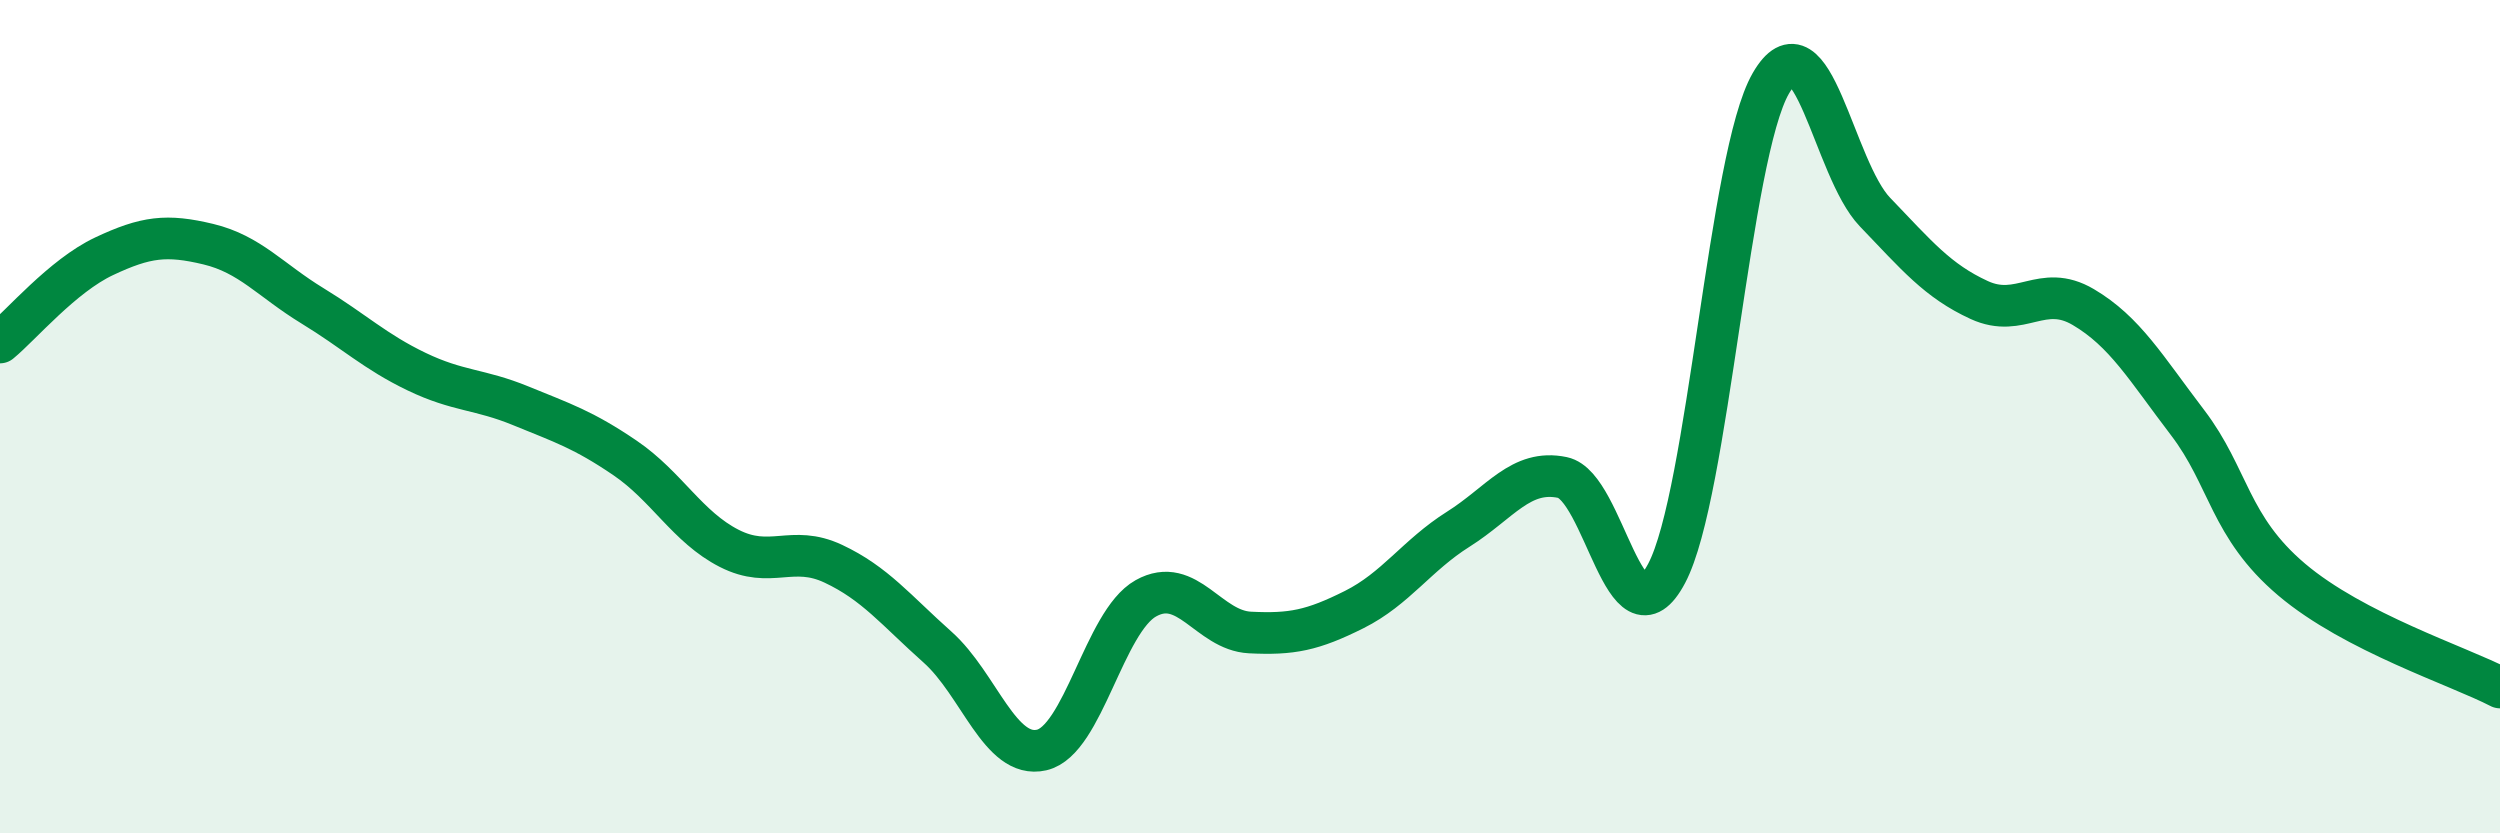
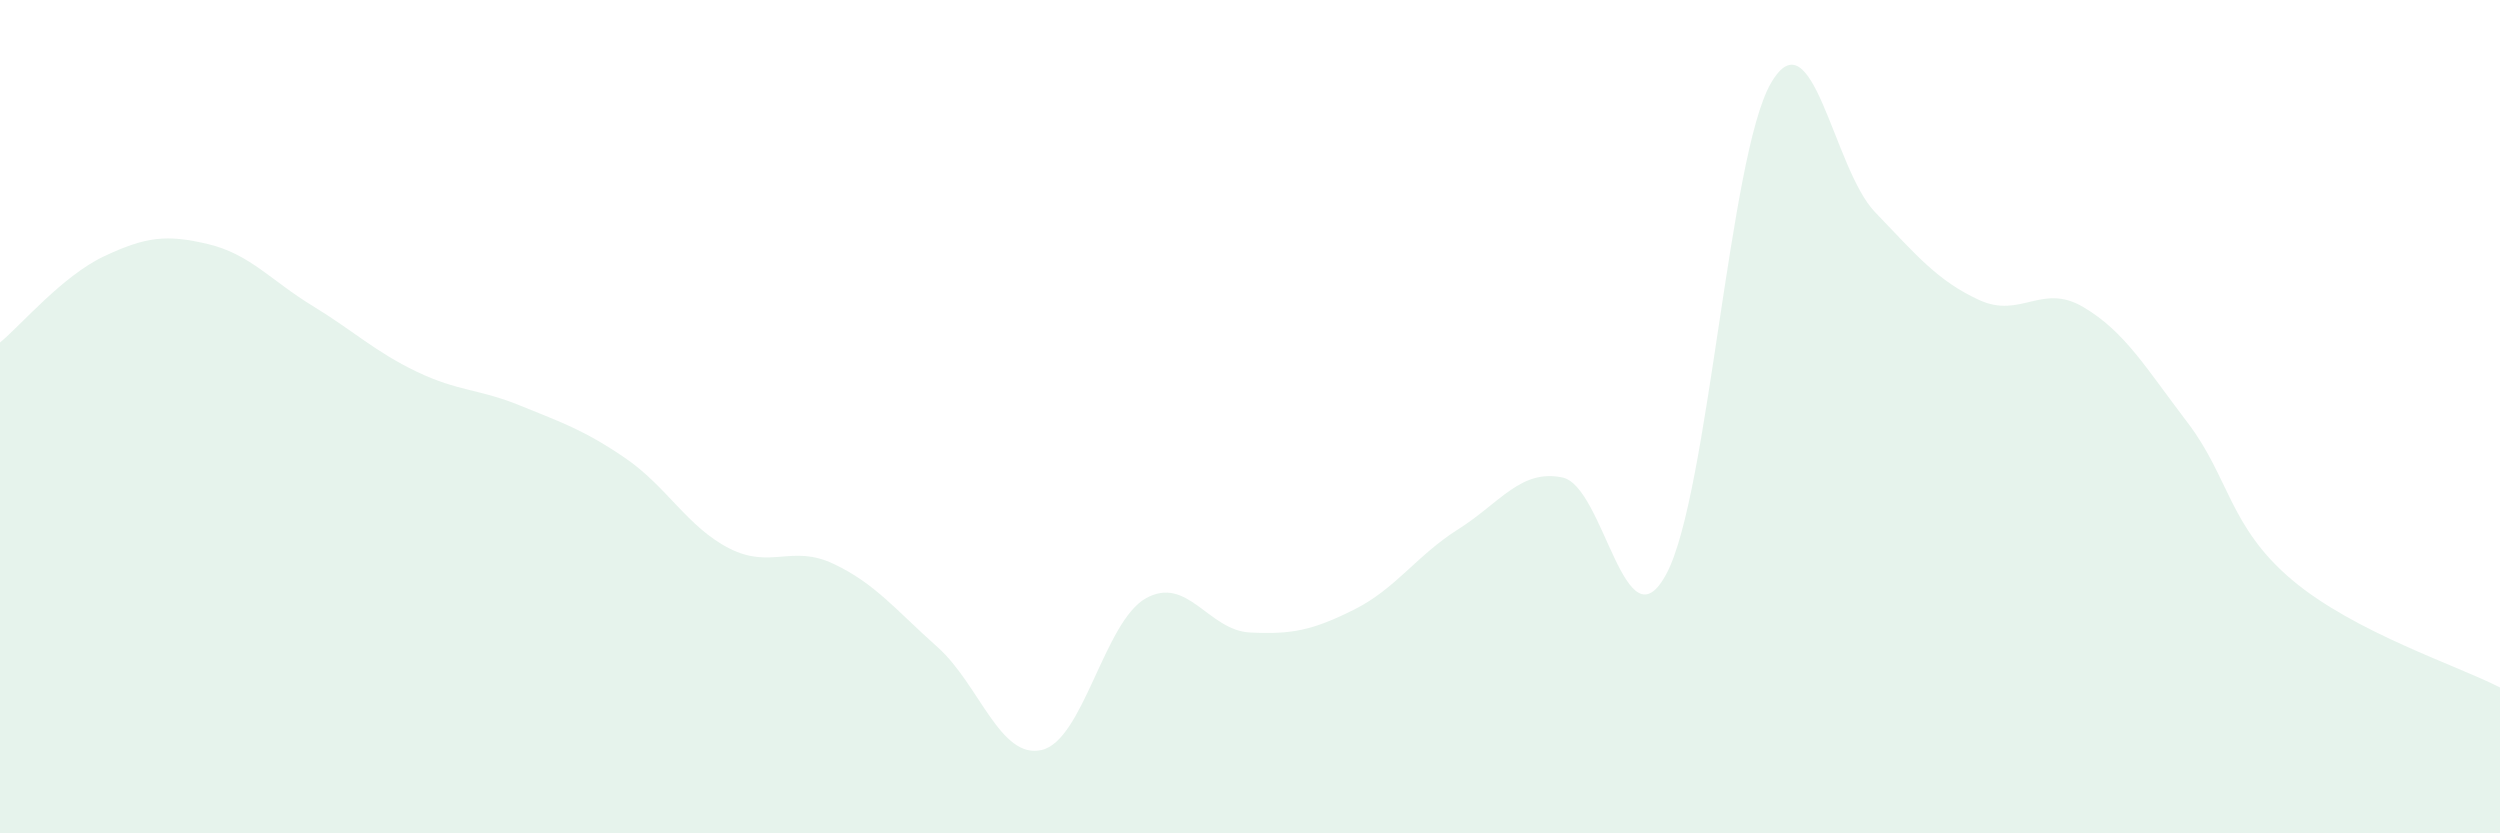
<svg xmlns="http://www.w3.org/2000/svg" width="60" height="20" viewBox="0 0 60 20">
  <path d="M 0,8.22 C 0.5,7.81 1.5,6.62 2.5,6.15 C 3.5,5.68 4,5.62 5,5.86 C 6,6.1 6.5,6.73 7.5,7.34 C 8.5,7.95 9,8.44 10,8.92 C 11,9.4 11.5,9.33 12.5,9.74 C 13.5,10.15 14,10.31 15,10.99 C 16,11.67 16.5,12.65 17.5,13.16 C 18.5,13.67 19,13.06 20,13.53 C 21,14 21.5,14.64 22.5,15.53 C 23.5,16.42 24,18.23 25,18 C 26,17.77 26.5,14.92 27.5,14.36 C 28.5,13.8 29,15.13 30,15.18 C 31,15.23 31.5,15.13 32.5,14.63 C 33.5,14.13 34,13.33 35,12.7 C 36,12.07 36.5,11.25 37.5,11.46 C 38.5,11.67 39,15.65 40,13.76 C 41,11.87 41.5,3.73 42.5,2 C 43.5,0.27 44,4.05 45,5.09 C 46,6.13 46.5,6.74 47.5,7.2 C 48.5,7.66 49,6.78 50,7.37 C 51,7.96 51.5,8.83 52.5,10.14 C 53.5,11.45 53.5,12.64 55,13.91 C 56.5,15.18 59,15.98 60,16.5L60 20L0 20Z" fill="#008740" opacity="0.1" stroke-linecap="round" stroke-linejoin="round" />
-   <path d="M 0,8.22 C 0.5,7.81 1.5,6.62 2.5,6.15 C 3.5,5.68 4,5.62 5,5.86 C 6,6.1 6.5,6.73 7.5,7.34 C 8.5,7.95 9,8.44 10,8.92 C 11,9.4 11.5,9.33 12.5,9.74 C 13.5,10.15 14,10.31 15,10.99 C 16,11.67 16.5,12.65 17.5,13.16 C 18.5,13.67 19,13.06 20,13.53 C 21,14 21.5,14.64 22.5,15.53 C 23.5,16.42 24,18.23 25,18 C 26,17.77 26.5,14.92 27.5,14.36 C 28.5,13.8 29,15.13 30,15.18 C 31,15.23 31.5,15.13 32.5,14.63 C 33.5,14.13 34,13.33 35,12.7 C 36,12.07 36.5,11.25 37.5,11.46 C 38.5,11.67 39,15.65 40,13.76 C 41,11.87 41.5,3.73 42.5,2 C 43.5,0.27 44,4.05 45,5.09 C 46,6.13 46.5,6.74 47.5,7.2 C 48.5,7.66 49,6.78 50,7.37 C 51,7.96 51.5,8.83 52.5,10.14 C 53.5,11.45 53.5,12.64 55,13.91 C 56.5,15.18 59,15.98 60,16.5" stroke="#008740" stroke-width="1" fill="none" stroke-linecap="round" stroke-linejoin="round" />
</svg>